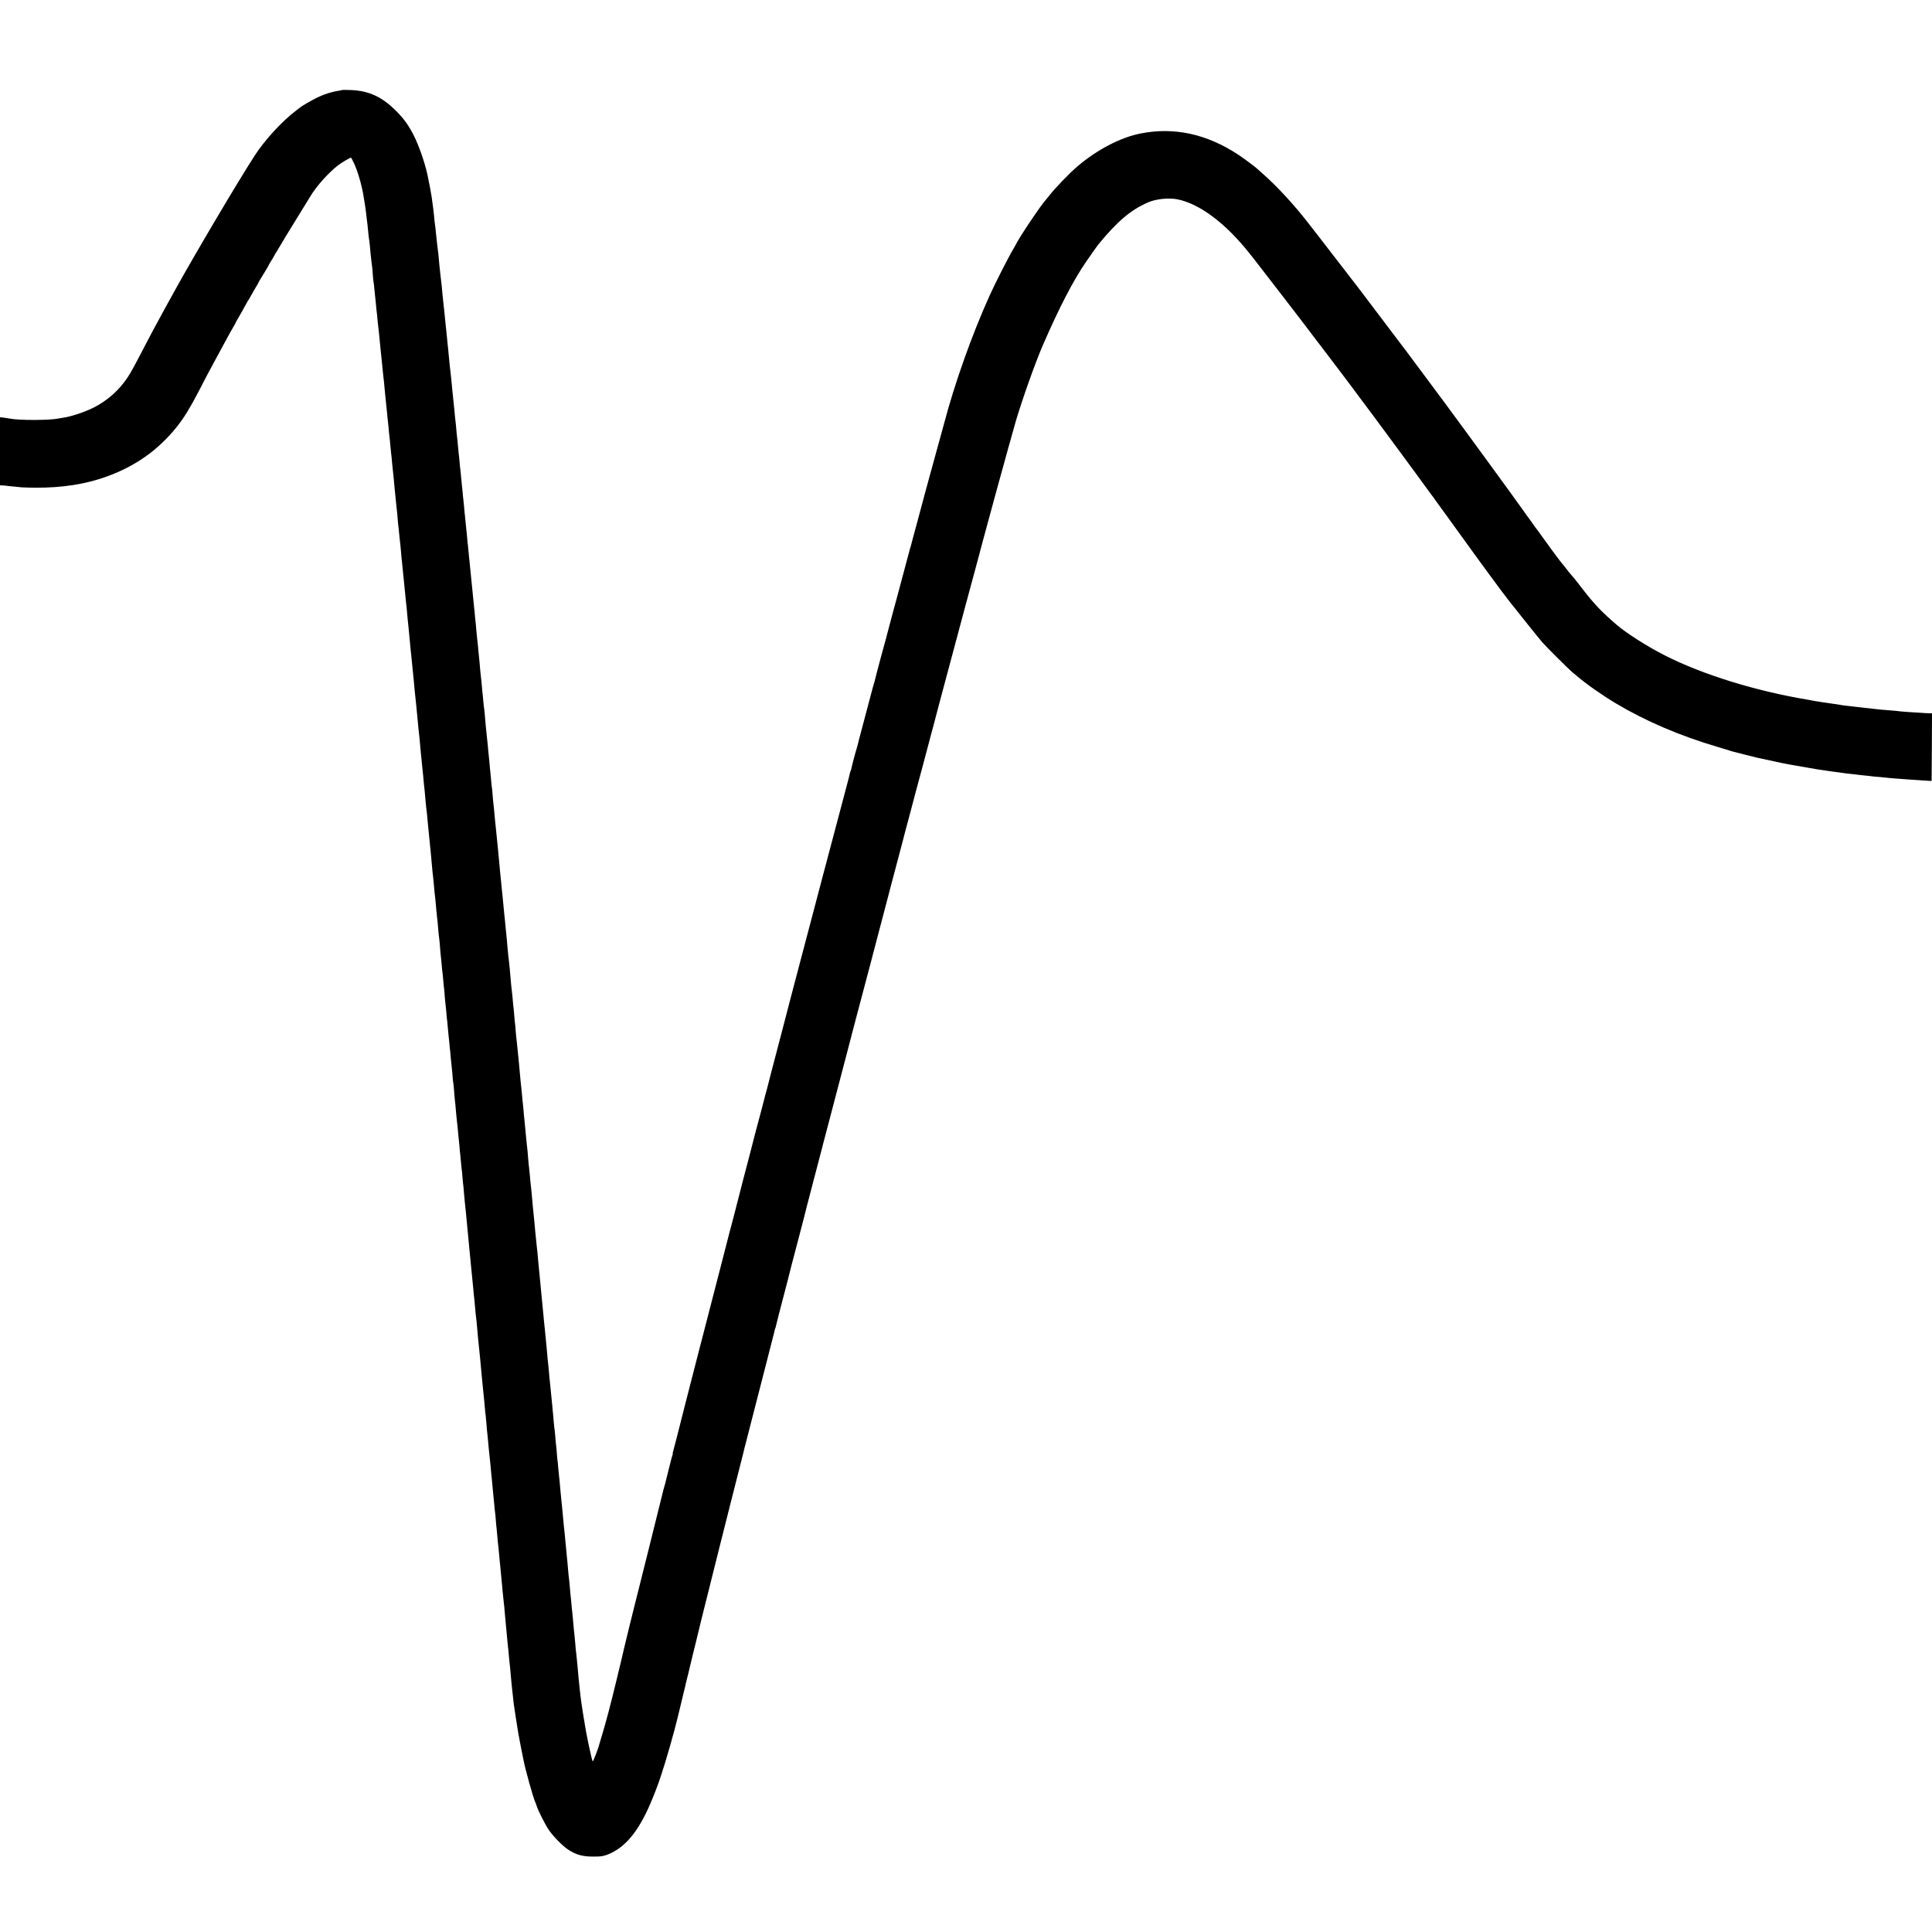
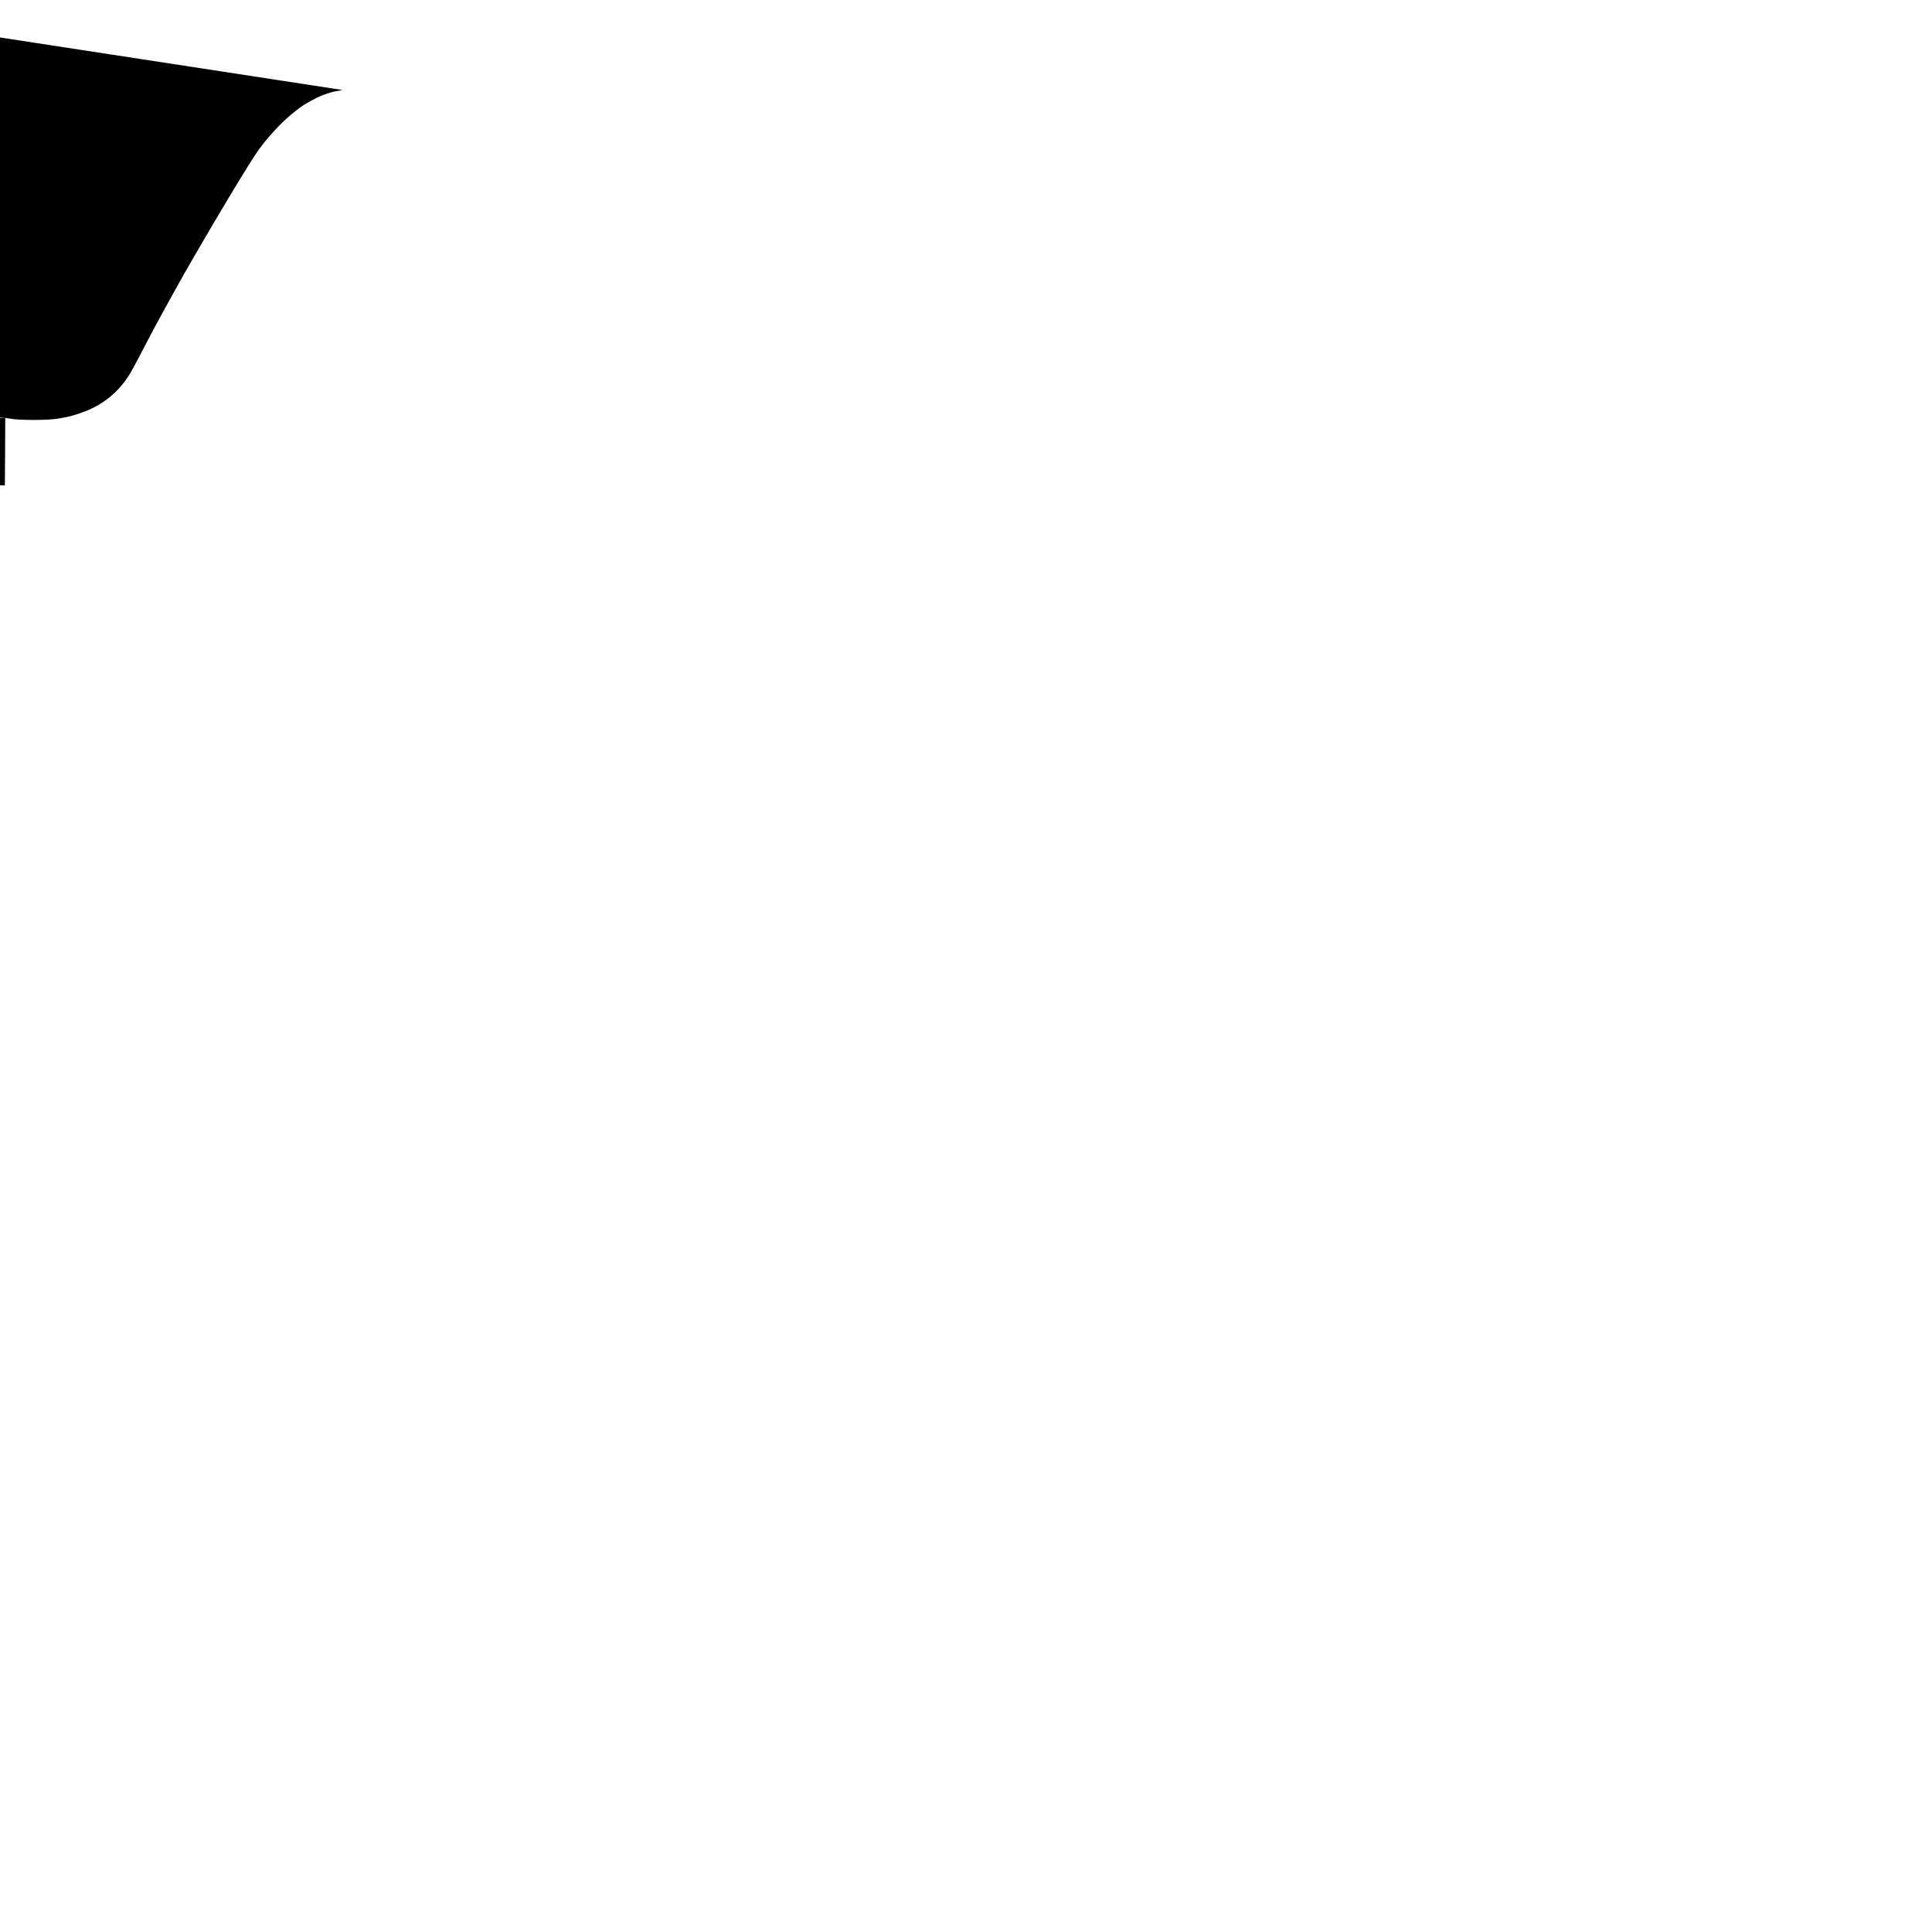
<svg xmlns="http://www.w3.org/2000/svg" version="1.0" width="2500pt" height="2500pt" viewBox="0 0 2500 2500" preserveAspectRatio="xMidYMid meet">
  <g transform="translate(0,2500) scale(0.1,-0.1)" fill="#000000" stroke="none">
-     <path d="M4429 23836 c-2 -2 -20 -6 -39 -9 -96 -14 -203 -48 -300 -97 -63 -31 -174 -96 -195 -112 -5 -5 -32 -25 -60 -46 -178 -133 -407 -381 -537 -582 -208 -319 -778 -1283 -1028 -1735 -69 -125 -86 -156 -138 -250 -108 -197 -186 -342 -244 -455 -153 -294 -194 -370 -237 -434 -110 -166 -262 -301 -441 -391 -113 -57 -294 -117 -392 -130 -18 -3 -44 -7 -58 -10 -119 -25 -514 -26 -636 -1 -12 2 -44 7 -72 11 l-52 6 0 -440 0 -441 28 -1 c15 0 36 -2 47 -4 11 -2 54 -7 95 -10 41 -4 91 -9 110 -11 19 -2 100 -4 180 -5 351 -1 650 46 922 145 374 135 669 345 911 649 86 108 169 243 272 442 106 205 150 289 268 505 49 91 104 192 122 225 18 34 47 84 64 113 17 29 31 55 31 57 0 2 13 26 29 53 35 59 76 133 107 191 13 24 28 49 33 55 4 6 21 36 38 66 16 30 42 74 56 97 15 24 27 45 27 47 0 5 33 61 102 173 21 34 38 65 38 68 0 2 16 29 35 59 19 30 35 57 35 60 0 2 18 33 40 67 36 59 87 144 116 194 10 18 179 292 263 428 20 32 41 66 46 75 78 131 235 307 361 404 49 37 152 98 167 98 2 0 20 -35 40 -77 48 -104 104 -299 123 -433 3 -19 9 -57 14 -85 8 -47 13 -79 25 -192 3 -27 8 -61 10 -78 2 -16 7 -61 10 -100 3 -38 8 -77 10 -85 2 -8 7 -49 11 -90 3 -41 8 -86 9 -100 7 -68 16 -148 21 -178 2 -18 7 -68 9 -110 3 -42 8 -84 10 -92 3 -8 7 -47 10 -85 3 -39 7 -79 9 -90 2 -11 7 -58 11 -105 4 -47 8 -92 10 -100 2 -8 6 -49 9 -90 4 -41 9 -86 11 -100 2 -14 7 -54 10 -90 6 -65 11 -119 19 -195 3 -22 7 -69 11 -105 3 -36 8 -81 10 -100 2 -19 7 -64 10 -100 4 -36 8 -76 10 -90 2 -14 7 -59 10 -100 4 -41 9 -93 11 -115 2 -22 6 -60 9 -85 3 -25 7 -70 10 -100 3 -30 8 -75 10 -100 8 -69 14 -128 20 -200 4 -36 8 -76 10 -90 2 -14 6 -61 10 -104 4 -43 8 -86 10 -95 1 -9 6 -52 9 -96 4 -44 9 -91 11 -105 2 -14 6 -56 10 -95 3 -38 8 -88 10 -110 5 -40 8 -71 20 -200 3 -38 8 -81 10 -95 2 -14 7 -61 10 -105 3 -44 8 -91 10 -105 2 -14 7 -56 10 -95 4 -38 8 -81 10 -95 4 -23 13 -125 20 -210 2 -19 6 -62 10 -95 9 -85 13 -121 20 -200 3 -38 8 -83 10 -100 2 -16 6 -61 10 -100 3 -38 8 -83 10 -100 3 -16 7 -59 10 -95 3 -36 7 -85 10 -110 7 -63 18 -174 40 -410 3 -30 8 -73 10 -95 3 -22 7 -67 10 -100 3 -33 7 -78 10 -100 3 -22 8 -71 11 -110 8 -98 11 -122 18 -187 3 -32 9 -84 12 -115 3 -32 7 -74 9 -93 2 -19 7 -66 10 -105 3 -38 8 -86 10 -105 9 -74 18 -161 29 -295 8 -89 16 -165 21 -210 3 -22 7 -65 10 -96 2 -30 6 -75 9 -100 3 -24 8 -70 11 -101 3 -32 7 -84 10 -115 3 -32 8 -77 10 -100 3 -24 7 -62 10 -85 2 -24 7 -68 9 -98 13 -136 27 -278 31 -315 8 -71 15 -149 20 -210 8 -90 15 -165 20 -199 2 -17 7 -62 10 -101 5 -66 8 -91 20 -197 2 -24 7 -74 10 -113 3 -38 8 -83 10 -100 3 -16 7 -59 10 -95 8 -95 15 -172 20 -200 2 -14 7 -65 10 -114 4 -49 8 -96 10 -105 1 -9 6 -54 10 -101 4 -47 8 -92 10 -100 2 -8 6 -53 10 -99 4 -47 8 -92 10 -101 2 -9 6 -55 9 -102 4 -47 8 -94 10 -104 2 -10 7 -59 11 -108 4 -50 8 -97 10 -105 2 -9 6 -50 9 -91 4 -41 8 -89 10 -105 2 -17 7 -64 11 -105 3 -41 8 -86 10 -100 2 -14 6 -59 9 -100 4 -41 8 -84 10 -95 2 -11 7 -63 11 -115 3 -52 8 -97 10 -100 2 -3 6 -46 10 -95 3 -50 8 -103 10 -120 4 -29 8 -67 20 -210 4 -38 8 -81 10 -95 2 -14 7 -56 10 -95 3 -38 8 -86 10 -105 3 -19 7 -69 11 -110 3 -41 7 -88 10 -105 2 -16 6 -64 10 -105 3 -41 8 -83 10 -93 1 -9 6 -54 9 -98 4 -45 8 -89 10 -98 1 -9 6 -54 9 -101 4 -47 9 -101 11 -120 11 -96 15 -140 20 -195 11 -119 16 -171 20 -210 4 -38 8 -75 20 -210 3 -33 8 -78 10 -100 2 -22 6 -66 9 -97 3 -32 8 -82 11 -110 11 -102 14 -134 21 -213 3 -44 8 -89 10 -100 2 -11 6 -54 9 -95 3 -41 8 -91 10 -110 9 -71 15 -127 20 -190 7 -84 14 -165 20 -215 10 -93 21 -202 30 -305 3 -41 8 -91 10 -110 2 -19 7 -64 10 -100 3 -36 8 -81 10 -100 5 -44 13 -126 20 -210 3 -36 7 -76 10 -90 2 -14 6 -63 10 -110 3 -47 8 -96 10 -110 2 -14 6 -59 10 -100 3 -41 8 -91 10 -110 4 -39 13 -122 20 -190 2 -25 7 -74 10 -110 3 -36 8 -81 10 -100 2 -19 7 -66 10 -105 3 -38 8 -86 10 -105 2 -19 7 -69 11 -110 3 -41 7 -82 9 -90 2 -8 6 -53 10 -100 3 -47 8 -96 10 -110 2 -14 6 -61 10 -105 3 -44 8 -91 10 -105 2 -14 6 -56 10 -95 3 -38 8 -88 10 -110 3 -22 7 -67 10 -100 6 -64 13 -145 20 -210 2 -22 7 -71 10 -110 4 -38 8 -81 10 -95 2 -14 7 -59 11 -100 3 -41 7 -88 9 -105 2 -16 6 -64 10 -105 3 -41 8 -91 10 -110 2 -19 7 -68 10 -107 3 -40 8 -81 9 -90 2 -10 7 -56 10 -103 4 -47 9 -96 11 -110 3 -14 7 -59 10 -100 3 -41 8 -91 10 -110 2 -19 7 -64 10 -100 3 -36 8 -81 11 -100 2 -19 6 -53 8 -75 5 -41 6 -49 31 -215 20 -130 26 -169 31 -194 4 -20 21 -111 31 -166 2 -14 11 -59 20 -100 8 -41 17 -84 19 -94 23 -119 122 -472 148 -531 8 -16 17 -41 21 -55 15 -52 107 -235 151 -301 59 -89 184 -217 262 -267 99 -64 186 -87 322 -86 100 0 124 4 184 27 223 88 394 291 553 662 39 89 113 282 118 305 2 8 13 42 25 75 46 132 171 566 210 735 5 19 21 85 35 145 15 61 28 117 30 125 2 8 10 42 18 75 9 33 18 71 20 85 3 14 10 45 17 70 12 43 14 54 25 101 2 11 6 28 9 37 3 9 7 28 10 42 3 14 19 81 36 150 17 69 33 133 35 142 7 33 145 594 155 628 12 44 139 553 150 600 4 19 72 287 150 595 78 308 144 567 146 575 2 8 8 35 15 60 12 51 14 60 29 115 6 22 12 47 14 55 2 9 29 112 59 230 31 118 84 323 117 455 34 132 77 299 95 370 18 72 45 175 59 230 15 55 28 110 30 122 3 13 7 26 10 31 3 5 7 19 9 33 3 13 10 44 17 69 7 25 13 52 15 60 2 8 19 76 39 150 59 223 109 417 121 470 5 21 88 338 131 500 20 74 37 142 39 150 2 8 8 35 15 60 7 25 14 53 16 63 2 10 6 27 9 37 3 10 8 27 10 37 2 10 9 34 14 53 5 19 33 125 61 235 28 110 63 241 76 290 14 50 27 101 30 114 3 13 18 74 35 135 41 155 133 508 294 1121 52 202 94 362 312 1185 90 344 166 632 168 640 2 8 13 51 25 95 12 44 23 87 25 95 1 8 47 179 100 380 53 201 99 372 100 380 2 8 13 51 25 95 12 44 30 112 40 150 10 39 28 106 40 150 11 44 34 130 50 190 16 61 53 196 81 300 28 105 66 249 85 320 19 72 45 173 60 225 14 52 27 102 29 110 3 16 64 243 256 960 66 245 121 452 123 460 5 21 74 276 158 585 38 143 71 267 73 275 5 25 324 1189 346 1264 12 38 22 76 24 85 2 9 28 102 58 206 82 280 255 767 352 990 218 500 393 837 564 1085 75 109 135 194 152 215 249 304 422 450 649 548 99 43 265 60 375 38 290 -58 625 -310 936 -703 27 -35 55 -70 62 -78 7 -8 96 -123 197 -255 102 -132 190 -247 197 -255 27 -33 345 -450 546 -715 67 -88 157 -208 202 -266 44 -58 89 -118 100 -133 33 -45 126 -169 146 -196 78 -101 739 -997 845 -1145 24 -33 47 -64 51 -70 5 -5 38 -50 73 -100 36 -49 92 -127 125 -172 33 -45 97 -133 141 -195 292 -406 596 -820 676 -920 51 -65 157 -198 235 -295 78 -98 163 -203 189 -233 46 -54 359 -365 386 -385 7 -5 32 -26 54 -45 121 -105 330 -252 514 -362 382 -228 820 -416 1315 -563 83 -25 164 -49 180 -55 24 -7 279 -72 335 -85 118 -26 302 -66 325 -70 17 -3 64 -12 105 -20 110 -20 144 -26 230 -40 19 -3 46 -8 60 -10 14 -3 39 -7 55 -10 44 -6 176 -25 205 -30 14 -2 49 -7 79 -10 30 -4 61 -8 70 -10 9 -1 47 -6 84 -10 37 -3 76 -8 85 -10 9 -1 51 -6 92 -10 41 -4 82 -8 90 -10 8 -2 53 -6 100 -9 47 -4 96 -9 110 -11 14 -2 66 -7 115 -10 50 -3 110 -8 135 -10 61 -5 237 -17 280 -19 l35 -1 3 438 2 437 -47 1 c-27 1 -59 2 -73 4 -14 1 -79 5 -145 9 -66 4 -131 9 -145 11 -14 2 -56 7 -95 10 -121 9 -199 16 -225 20 -14 2 -52 7 -85 10 -61 6 -127 13 -180 20 -16 2 -56 7 -88 10 -32 4 -66 8 -75 9 -27 6 -94 16 -142 22 -53 7 -72 10 -122 18 -21 3 -55 9 -75 12 -21 3 -45 7 -53 9 -8 2 -28 6 -45 9 -675 111 -1370 325 -1864 576 -215 109 -493 285 -615 390 -199 170 -295 271 -449 470 -7 9 -34 45 -62 80 -27 36 -64 81 -82 100 -17 19 -48 58 -69 85 -21 28 -41 52 -44 55 -3 3 -19 23 -36 45 -37 50 -34 47 -97 130 -29 39 -86 117 -127 175 -41 58 -79 110 -85 116 -6 6 -28 37 -50 70 -22 32 -43 61 -46 64 -3 3 -25 32 -47 65 -40 57 -352 489 -369 510 -4 6 -51 69 -102 140 -125 172 -443 607 -454 620 -4 6 -49 66 -99 135 -78 106 -456 614 -480 645 -5 6 -25 33 -45 60 -21 28 -41 55 -46 60 -4 6 -125 165 -268 355 -144 190 -271 359 -284 375 -13 17 -72 93 -131 170 -102 133 -396 513 -421 545 -6 8 -55 71 -109 140 -185 238 -405 475 -585 633 -29 26 -63 55 -74 66 -29 27 -171 132 -240 178 -408 270 -833 362 -1265 276 -261 -51 -561 -208 -815 -423 -110 -93 -302 -294 -375 -390 -14 -18 -30 -38 -36 -44 -56 -57 -348 -492 -387 -576 -4 -8 -17 -31 -28 -50 -61 -100 -238 -447 -314 -615 -226 -500 -454 -1140 -590 -1660 -19 -70 -65 -239 -125 -455 -28 -102 -53 -192 -55 -200 -2 -8 -15 -58 -30 -110 -14 -52 -28 -102 -30 -110 -5 -21 -23 -89 -110 -410 -43 -157 -79 -292 -80 -300 -2 -8 -4 -15 -5 -15 -1 0 -3 -7 -5 -15 -2 -8 -11 -42 -20 -75 -9 -33 -25 -94 -36 -135 -49 -186 -71 -267 -119 -445 -29 -104 -69 -255 -90 -335 -21 -80 -45 -170 -53 -200 -9 -30 -33 -122 -56 -205 -22 -82 -47 -177 -56 -210 -9 -33 -18 -71 -21 -85 -2 -14 -9 -36 -14 -50 -5 -14 -25 -88 -45 -165 -55 -210 -86 -327 -131 -494 -14 -51 -28 -104 -30 -118 -3 -13 -11 -43 -18 -66 -14 -41 -65 -234 -71 -269 -2 -10 -6 -22 -9 -26 -3 -5 -7 -19 -10 -33 -2 -13 -18 -76 -35 -139 -17 -63 -85 -320 -151 -570 -66 -250 -145 -547 -175 -660 -30 -113 -65 -248 -79 -300 -23 -91 -191 -727 -236 -895 -25 -95 -90 -344 -96 -365 -2 -8 -49 -188 -104 -400 -112 -426 -191 -730 -194 -745 -2 -5 -8 -30 -15 -55 -7 -25 -15 -52 -16 -60 -5 -23 -81 -311 -116 -440 -17 -63 -32 -122 -34 -131 -2 -10 -20 -80 -40 -156 -49 -184 -122 -465 -195 -753 -33 -129 -65 -248 -70 -265 -5 -16 -11 -41 -14 -55 -3 -14 -39 -155 -81 -315 -67 -260 -112 -433 -230 -890 -20 -77 -68 -261 -106 -410 -38 -148 -101 -394 -140 -545 -39 -151 -72 -283 -74 -292 -6 -26 -73 -288 -84 -325 -5 -18 -8 -33 -6 -33 3 0 0 -11 -5 -25 -5 -14 -12 -36 -14 -48 -3 -12 -19 -76 -36 -142 -17 -66 -33 -131 -36 -145 -3 -14 -9 -39 -15 -56 -5 -17 -11 -40 -14 -50 -8 -37 -375 -1509 -385 -1544 -10 -34 -117 -475 -126 -515 -2 -11 -12 -56 -23 -100 -11 -44 -41 -168 -66 -275 -85 -354 -150 -599 -212 -800 -10 -30 -18 -57 -18 -60 -4 -29 -80 -229 -85 -223 -12 13 -86 364 -104 488 -3 22 -7 49 -10 60 -2 11 -9 56 -16 100 -6 44 -13 91 -16 105 -11 68 -35 288 -49 460 -6 69 -15 155 -20 196 -3 17 -7 65 -10 105 -3 41 -8 90 -10 109 -6 45 -12 114 -21 215 -3 44 -8 87 -9 95 -2 8 -6 53 -10 100 -4 47 -9 92 -10 101 -2 8 -6 55 -10 105 -4 49 -8 101 -11 115 -4 25 -7 59 -19 194 -3 33 -7 85 -11 115 -9 97 -13 134 -19 200 -3 36 -8 83 -10 105 -5 38 -7 60 -21 210 -3 33 -7 76 -9 95 -2 19 -6 64 -10 100 -3 36 -8 81 -10 100 -2 19 -7 69 -10 110 -3 41 -8 86 -10 100 -2 14 -7 63 -11 110 -3 47 -8 93 -10 103 -2 10 -6 54 -9 98 -3 43 -8 87 -9 96 -2 10 -7 59 -10 108 -4 50 -9 97 -11 105 -2 8 -6 51 -10 95 -3 44 -8 91 -9 105 -2 14 -7 61 -10 105 -4 44 -9 94 -11 110 -2 17 -7 62 -10 100 -4 39 -8 84 -10 100 -3 17 -7 64 -10 105 -3 41 -7 84 -9 95 -2 11 -7 58 -11 105 -4 47 -9 99 -10 115 -3 36 -14 143 -20 205 -9 87 -22 213 -30 305 -14 147 -16 173 -20 205 -2 19 -7 67 -10 105 -3 39 -8 86 -10 105 -4 36 -12 116 -20 205 -7 85 -15 168 -20 205 -5 41 -16 152 -20 195 -5 61 -16 181 -20 211 -2 17 -7 66 -11 110 -3 43 -8 90 -9 104 -2 14 -6 57 -9 95 -4 39 -9 84 -11 100 -2 17 -7 66 -10 110 -4 44 -9 87 -10 96 -2 9 -6 54 -10 100 -7 92 -9 113 -20 209 -4 36 -8 81 -10 100 -10 115 -18 197 -20 211 -2 8 -6 55 -10 105 -4 49 -9 96 -10 104 -2 8 -6 49 -9 90 -4 41 -9 91 -11 110 -2 19 -7 62 -10 95 -8 97 -15 167 -20 220 -10 92 -14 130 -20 200 -4 39 -8 81 -10 94 -3 14 -7 63 -11 110 -3 47 -8 93 -9 102 -2 8 -6 53 -10 100 -3 46 -8 95 -10 109 -2 14 -7 59 -10 100 -3 41 -8 86 -10 100 -2 14 -7 59 -11 100 -3 41 -8 86 -9 100 -1 14 -6 61 -9 105 -4 44 -9 91 -11 105 -4 23 -8 60 -20 194 -3 45 -8 95 -21 221 -2 28 -7 70 -9 95 -2 25 -7 68 -10 95 -2 28 -7 74 -10 103 -3 28 -7 76 -10 105 -3 28 -7 72 -10 97 -13 125 -17 169 -21 210 -5 59 -24 265 -29 310 -2 19 -6 64 -10 100 -3 36 -8 81 -10 100 -5 48 -17 158 -20 195 -8 93 -18 192 -20 206 -2 8 -6 55 -10 105 -3 49 -8 96 -10 104 -2 8 -7 51 -10 95 -4 44 -8 91 -10 105 -2 14 -7 61 -10 105 -4 44 -8 91 -10 105 -2 14 -7 59 -10 100 -3 41 -8 86 -10 100 -2 14 -7 57 -10 95 -3 39 -8 84 -10 100 -2 17 -6 68 -10 115 -4 47 -8 92 -10 100 -2 8 -7 51 -11 95 -3 44 -8 87 -9 96 -2 8 -6 55 -10 105 -4 49 -9 97 -11 107 -2 10 -6 48 -9 85 -3 37 -8 90 -10 117 -13 123 -15 144 -20 205 -3 36 -8 76 -10 90 -2 14 -7 63 -11 110 -3 47 -8 92 -9 102 -2 9 -6 52 -10 95 -3 43 -8 89 -10 103 -2 14 -6 59 -10 100 -4 41 -8 86 -10 100 -2 14 -6 59 -10 100 -4 41 -8 86 -10 100 -3 22 -7 61 -20 200 -5 55 -16 162 -20 200 -3 19 -7 64 -10 100 -3 36 -7 81 -10 100 -2 19 -7 64 -10 100 -3 36 -8 81 -10 100 -3 19 -7 67 -10 105 -3 39 -7 79 -9 90 -2 11 -7 56 -10 100 -4 44 -9 91 -11 105 -2 14 -6 61 -10 104 -4 43 -8 86 -10 95 -1 9 -6 50 -9 91 -4 41 -8 89 -11 106 -2 17 -6 64 -10 105 -3 41 -8 85 -10 99 -2 14 -7 59 -10 100 -3 41 -8 86 -10 100 -2 14 -6 57 -10 95 -3 39 -7 86 -10 105 -2 19 -6 62 -10 95 -3 33 -7 76 -10 95 -2 19 -7 67 -10 105 -4 39 -8 84 -10 100 -9 75 -21 183 -30 285 -3 36 -7 81 -10 100 -2 19 -7 64 -10 100 -3 36 -8 81 -10 100 -2 19 -7 62 -10 95 -10 107 -18 181 -30 285 -2 19 -7 64 -10 100 -3 36 -8 84 -10 108 -8 73 -15 136 -20 172 -5 47 -14 131 -20 205 -3 33 -7 71 -10 85 -2 14 -7 52 -10 85 -3 33 -8 76 -10 95 -6 65 -16 155 -21 180 -2 14 -6 56 -9 93 -4 37 -8 76 -10 86 -2 10 -6 42 -10 72 -3 30 -10 77 -15 104 -5 28 -12 66 -15 85 -3 19 -8 42 -10 50 -2 8 -7 31 -10 50 -27 166 -117 436 -196 588 -66 126 -124 207 -218 301 -185 188 -356 267 -592 276 -59 2 -108 3 -110 1z" />
+     <path d="M4429 23836 c-2 -2 -20 -6 -39 -9 -96 -14 -203 -48 -300 -97 -63 -31 -174 -96 -195 -112 -5 -5 -32 -25 -60 -46 -178 -133 -407 -381 -537 -582 -208 -319 -778 -1283 -1028 -1735 -69 -125 -86 -156 -138 -250 -108 -197 -186 -342 -244 -455 -153 -294 -194 -370 -237 -434 -110 -166 -262 -301 -441 -391 -113 -57 -294 -117 -392 -130 -18 -3 -44 -7 -58 -10 -119 -25 -514 -26 -636 -1 -12 2 -44 7 -72 11 l-52 6 0 -440 0 -441 28 -1 l35 -1 3 438 2 437 -47 1 c-27 1 -59 2 -73 4 -14 1 -79 5 -145 9 -66 4 -131 9 -145 11 -14 2 -56 7 -95 10 -121 9 -199 16 -225 20 -14 2 -52 7 -85 10 -61 6 -127 13 -180 20 -16 2 -56 7 -88 10 -32 4 -66 8 -75 9 -27 6 -94 16 -142 22 -53 7 -72 10 -122 18 -21 3 -55 9 -75 12 -21 3 -45 7 -53 9 -8 2 -28 6 -45 9 -675 111 -1370 325 -1864 576 -215 109 -493 285 -615 390 -199 170 -295 271 -449 470 -7 9 -34 45 -62 80 -27 36 -64 81 -82 100 -17 19 -48 58 -69 85 -21 28 -41 52 -44 55 -3 3 -19 23 -36 45 -37 50 -34 47 -97 130 -29 39 -86 117 -127 175 -41 58 -79 110 -85 116 -6 6 -28 37 -50 70 -22 32 -43 61 -46 64 -3 3 -25 32 -47 65 -40 57 -352 489 -369 510 -4 6 -51 69 -102 140 -125 172 -443 607 -454 620 -4 6 -49 66 -99 135 -78 106 -456 614 -480 645 -5 6 -25 33 -45 60 -21 28 -41 55 -46 60 -4 6 -125 165 -268 355 -144 190 -271 359 -284 375 -13 17 -72 93 -131 170 -102 133 -396 513 -421 545 -6 8 -55 71 -109 140 -185 238 -405 475 -585 633 -29 26 -63 55 -74 66 -29 27 -171 132 -240 178 -408 270 -833 362 -1265 276 -261 -51 -561 -208 -815 -423 -110 -93 -302 -294 -375 -390 -14 -18 -30 -38 -36 -44 -56 -57 -348 -492 -387 -576 -4 -8 -17 -31 -28 -50 -61 -100 -238 -447 -314 -615 -226 -500 -454 -1140 -590 -1660 -19 -70 -65 -239 -125 -455 -28 -102 -53 -192 -55 -200 -2 -8 -15 -58 -30 -110 -14 -52 -28 -102 -30 -110 -5 -21 -23 -89 -110 -410 -43 -157 -79 -292 -80 -300 -2 -8 -4 -15 -5 -15 -1 0 -3 -7 -5 -15 -2 -8 -11 -42 -20 -75 -9 -33 -25 -94 -36 -135 -49 -186 -71 -267 -119 -445 -29 -104 -69 -255 -90 -335 -21 -80 -45 -170 -53 -200 -9 -30 -33 -122 -56 -205 -22 -82 -47 -177 -56 -210 -9 -33 -18 -71 -21 -85 -2 -14 -9 -36 -14 -50 -5 -14 -25 -88 -45 -165 -55 -210 -86 -327 -131 -494 -14 -51 -28 -104 -30 -118 -3 -13 -11 -43 -18 -66 -14 -41 -65 -234 -71 -269 -2 -10 -6 -22 -9 -26 -3 -5 -7 -19 -10 -33 -2 -13 -18 -76 -35 -139 -17 -63 -85 -320 -151 -570 -66 -250 -145 -547 -175 -660 -30 -113 -65 -248 -79 -300 -23 -91 -191 -727 -236 -895 -25 -95 -90 -344 -96 -365 -2 -8 -49 -188 -104 -400 -112 -426 -191 -730 -194 -745 -2 -5 -8 -30 -15 -55 -7 -25 -15 -52 -16 -60 -5 -23 -81 -311 -116 -440 -17 -63 -32 -122 -34 -131 -2 -10 -20 -80 -40 -156 -49 -184 -122 -465 -195 -753 -33 -129 -65 -248 -70 -265 -5 -16 -11 -41 -14 -55 -3 -14 -39 -155 -81 -315 -67 -260 -112 -433 -230 -890 -20 -77 -68 -261 -106 -410 -38 -148 -101 -394 -140 -545 -39 -151 -72 -283 -74 -292 -6 -26 -73 -288 -84 -325 -5 -18 -8 -33 -6 -33 3 0 0 -11 -5 -25 -5 -14 -12 -36 -14 -48 -3 -12 -19 -76 -36 -142 -17 -66 -33 -131 -36 -145 -3 -14 -9 -39 -15 -56 -5 -17 -11 -40 -14 -50 -8 -37 -375 -1509 -385 -1544 -10 -34 -117 -475 -126 -515 -2 -11 -12 -56 -23 -100 -11 -44 -41 -168 -66 -275 -85 -354 -150 -599 -212 -800 -10 -30 -18 -57 -18 -60 -4 -29 -80 -229 -85 -223 -12 13 -86 364 -104 488 -3 22 -7 49 -10 60 -2 11 -9 56 -16 100 -6 44 -13 91 -16 105 -11 68 -35 288 -49 460 -6 69 -15 155 -20 196 -3 17 -7 65 -10 105 -3 41 -8 90 -10 109 -6 45 -12 114 -21 215 -3 44 -8 87 -9 95 -2 8 -6 53 -10 100 -4 47 -9 92 -10 101 -2 8 -6 55 -10 105 -4 49 -8 101 -11 115 -4 25 -7 59 -19 194 -3 33 -7 85 -11 115 -9 97 -13 134 -19 200 -3 36 -8 83 -10 105 -5 38 -7 60 -21 210 -3 33 -7 76 -9 95 -2 19 -6 64 -10 100 -3 36 -8 81 -10 100 -2 19 -7 69 -10 110 -3 41 -8 86 -10 100 -2 14 -7 63 -11 110 -3 47 -8 93 -10 103 -2 10 -6 54 -9 98 -3 43 -8 87 -9 96 -2 10 -7 59 -10 108 -4 50 -9 97 -11 105 -2 8 -6 51 -10 95 -3 44 -8 91 -9 105 -2 14 -7 61 -10 105 -4 44 -9 94 -11 110 -2 17 -7 62 -10 100 -4 39 -8 84 -10 100 -3 17 -7 64 -10 105 -3 41 -7 84 -9 95 -2 11 -7 58 -11 105 -4 47 -9 99 -10 115 -3 36 -14 143 -20 205 -9 87 -22 213 -30 305 -14 147 -16 173 -20 205 -2 19 -7 67 -10 105 -3 39 -8 86 -10 105 -4 36 -12 116 -20 205 -7 85 -15 168 -20 205 -5 41 -16 152 -20 195 -5 61 -16 181 -20 211 -2 17 -7 66 -11 110 -3 43 -8 90 -9 104 -2 14 -6 57 -9 95 -4 39 -9 84 -11 100 -2 17 -7 66 -10 110 -4 44 -9 87 -10 96 -2 9 -6 54 -10 100 -7 92 -9 113 -20 209 -4 36 -8 81 -10 100 -10 115 -18 197 -20 211 -2 8 -6 55 -10 105 -4 49 -9 96 -10 104 -2 8 -6 49 -9 90 -4 41 -9 91 -11 110 -2 19 -7 62 -10 95 -8 97 -15 167 -20 220 -10 92 -14 130 -20 200 -4 39 -8 81 -10 94 -3 14 -7 63 -11 110 -3 47 -8 93 -9 102 -2 8 -6 53 -10 100 -3 46 -8 95 -10 109 -2 14 -7 59 -10 100 -3 41 -8 86 -10 100 -2 14 -7 59 -11 100 -3 41 -8 86 -9 100 -1 14 -6 61 -9 105 -4 44 -9 91 -11 105 -4 23 -8 60 -20 194 -3 45 -8 95 -21 221 -2 28 -7 70 -9 95 -2 25 -7 68 -10 95 -2 28 -7 74 -10 103 -3 28 -7 76 -10 105 -3 28 -7 72 -10 97 -13 125 -17 169 -21 210 -5 59 -24 265 -29 310 -2 19 -6 64 -10 100 -3 36 -8 81 -10 100 -5 48 -17 158 -20 195 -8 93 -18 192 -20 206 -2 8 -6 55 -10 105 -3 49 -8 96 -10 104 -2 8 -7 51 -10 95 -4 44 -8 91 -10 105 -2 14 -7 61 -10 105 -4 44 -8 91 -10 105 -2 14 -7 59 -10 100 -3 41 -8 86 -10 100 -2 14 -7 57 -10 95 -3 39 -8 84 -10 100 -2 17 -6 68 -10 115 -4 47 -8 92 -10 100 -2 8 -7 51 -11 95 -3 44 -8 87 -9 96 -2 8 -6 55 -10 105 -4 49 -9 97 -11 107 -2 10 -6 48 -9 85 -3 37 -8 90 -10 117 -13 123 -15 144 -20 205 -3 36 -8 76 -10 90 -2 14 -7 63 -11 110 -3 47 -8 92 -9 102 -2 9 -6 52 -10 95 -3 43 -8 89 -10 103 -2 14 -6 59 -10 100 -4 41 -8 86 -10 100 -2 14 -6 59 -10 100 -4 41 -8 86 -10 100 -3 22 -7 61 -20 200 -5 55 -16 162 -20 200 -3 19 -7 64 -10 100 -3 36 -7 81 -10 100 -2 19 -7 64 -10 100 -3 36 -8 81 -10 100 -3 19 -7 67 -10 105 -3 39 -7 79 -9 90 -2 11 -7 56 -10 100 -4 44 -9 91 -11 105 -2 14 -6 61 -10 104 -4 43 -8 86 -10 95 -1 9 -6 50 -9 91 -4 41 -8 89 -11 106 -2 17 -6 64 -10 105 -3 41 -8 85 -10 99 -2 14 -7 59 -10 100 -3 41 -8 86 -10 100 -2 14 -6 57 -10 95 -3 39 -7 86 -10 105 -2 19 -6 62 -10 95 -3 33 -7 76 -10 95 -2 19 -7 67 -10 105 -4 39 -8 84 -10 100 -9 75 -21 183 -30 285 -3 36 -7 81 -10 100 -2 19 -7 64 -10 100 -3 36 -8 81 -10 100 -2 19 -7 62 -10 95 -10 107 -18 181 -30 285 -2 19 -7 64 -10 100 -3 36 -8 84 -10 108 -8 73 -15 136 -20 172 -5 47 -14 131 -20 205 -3 33 -7 71 -10 85 -2 14 -7 52 -10 85 -3 33 -8 76 -10 95 -6 65 -16 155 -21 180 -2 14 -6 56 -9 93 -4 37 -8 76 -10 86 -2 10 -6 42 -10 72 -3 30 -10 77 -15 104 -5 28 -12 66 -15 85 -3 19 -8 42 -10 50 -2 8 -7 31 -10 50 -27 166 -117 436 -196 588 -66 126 -124 207 -218 301 -185 188 -356 267 -592 276 -59 2 -108 3 -110 1z" />
  </g>
</svg>